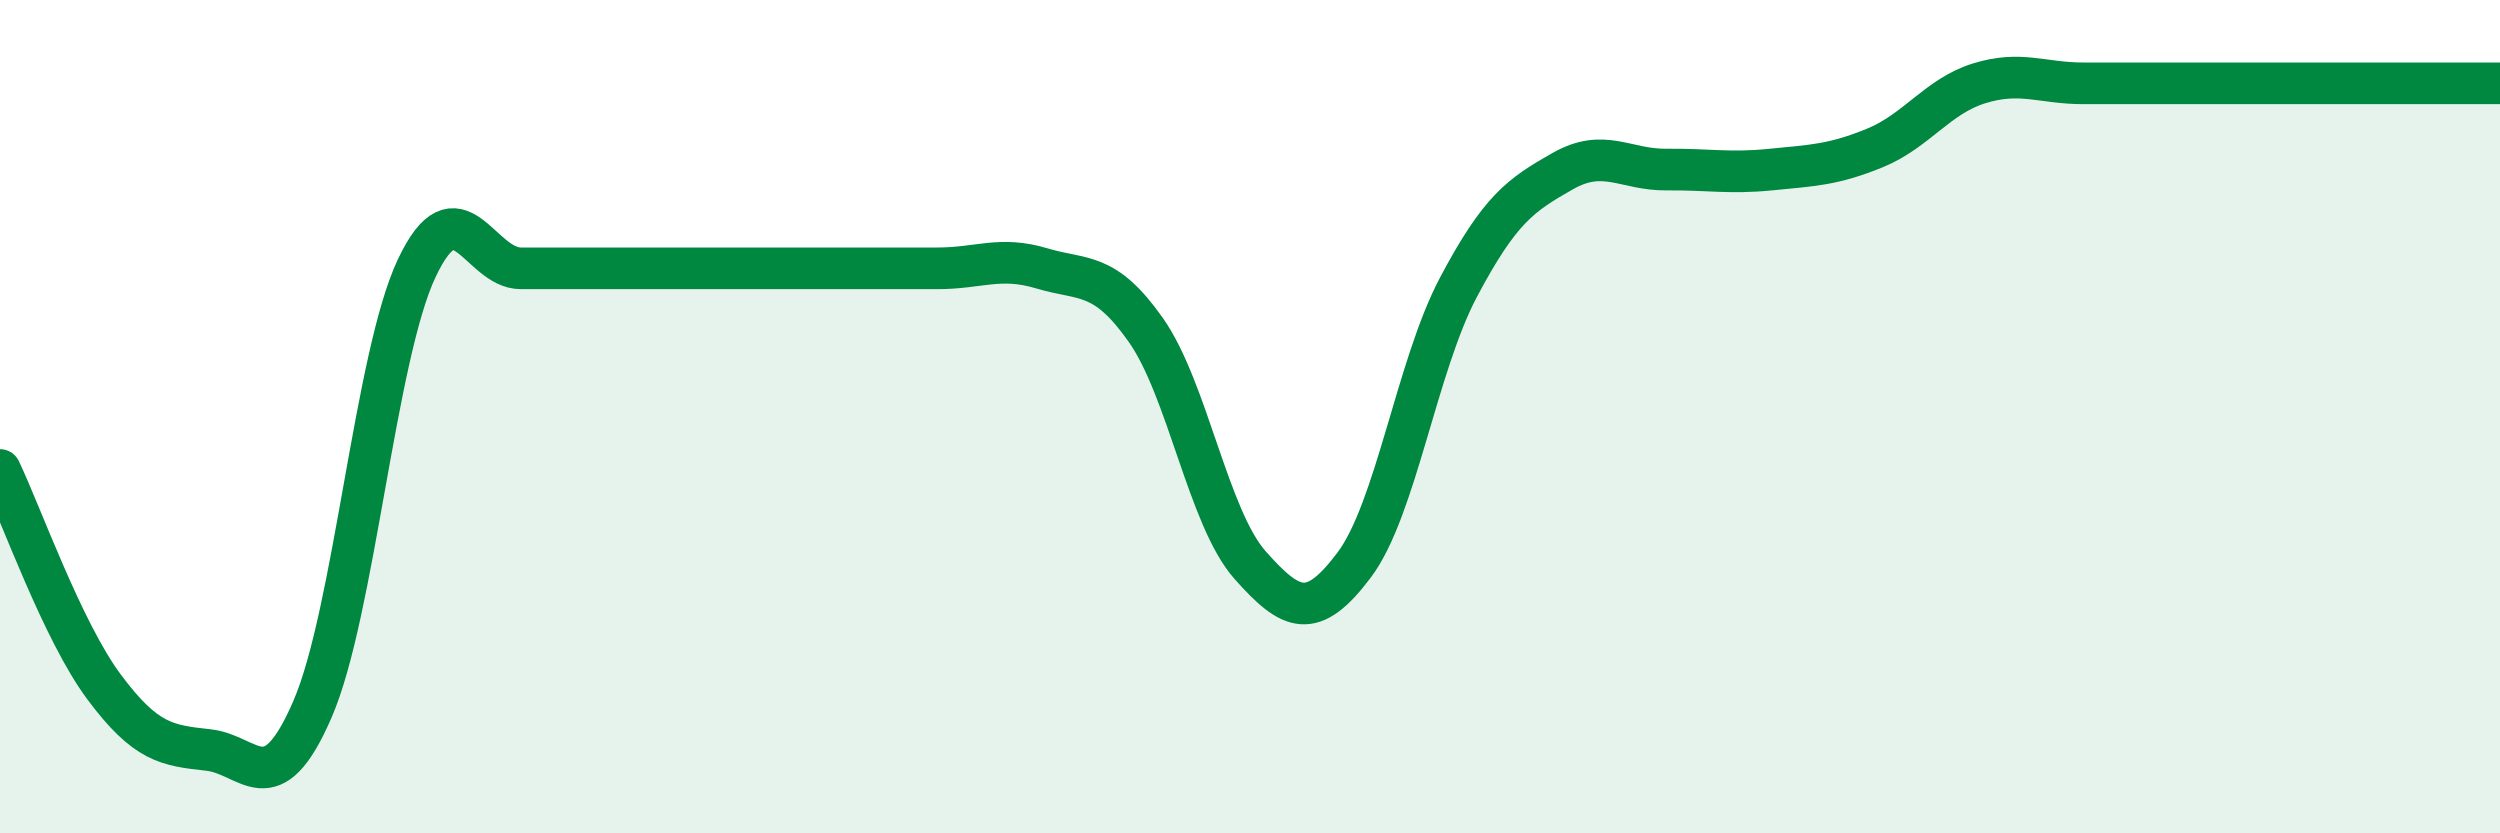
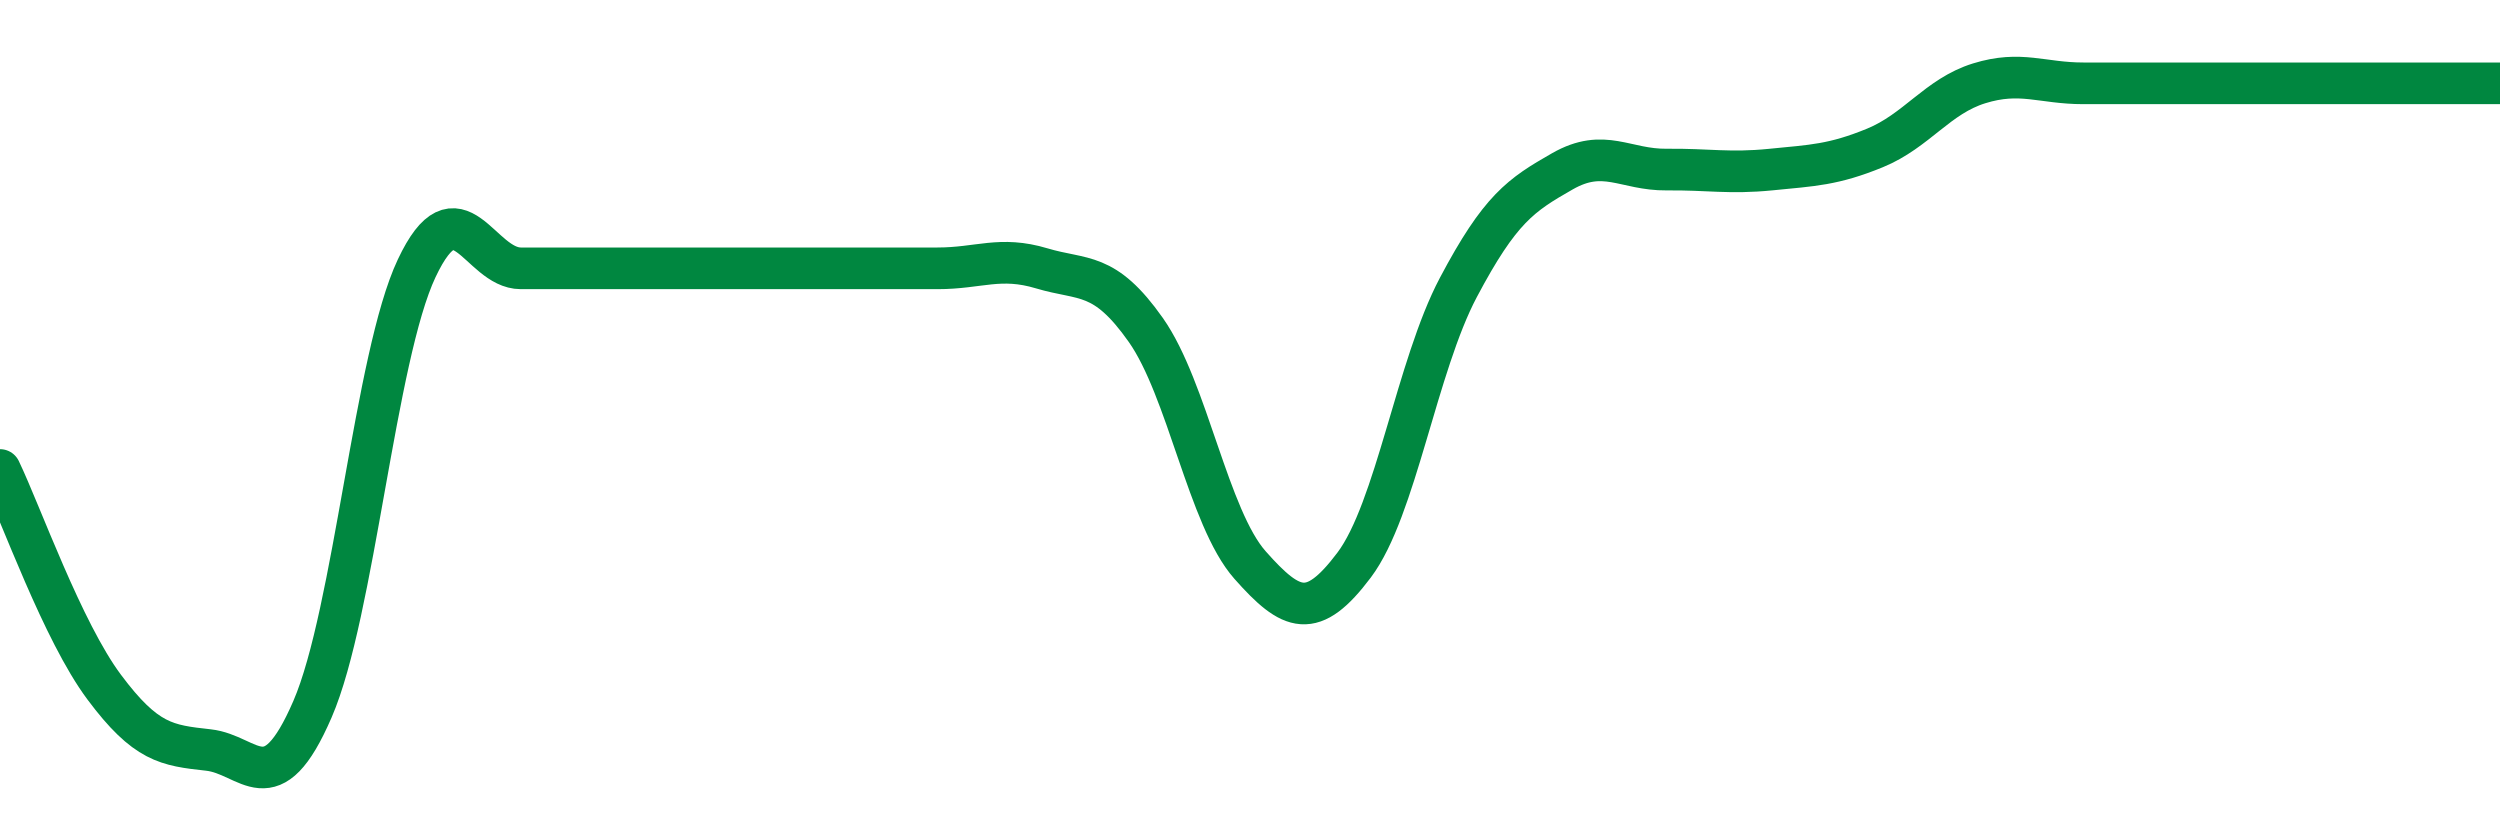
<svg xmlns="http://www.w3.org/2000/svg" width="60" height="20" viewBox="0 0 60 20">
-   <path d="M 0,11.28 C 0.5,12.32 1.5,15.15 2.5,16.49 C 3.5,17.83 4,17.89 5,18 C 6,18.11 6.5,19.33 7.5,17.02 C 8.5,14.71 9,8.56 10,6.44 C 11,4.32 11.5,6.44 12.5,6.44 C 13.5,6.44 14,6.44 15,6.44 C 16,6.44 16.5,6.44 17.5,6.44 C 18.5,6.44 19,6.44 20,6.44 C 21,6.44 21.5,6.44 22.5,6.44 C 23.5,6.44 24,6.14 25,6.44 C 26,6.74 26.5,6.5 27.5,7.92 C 28.5,9.34 29,12.43 30,13.56 C 31,14.69 31.5,14.89 32.5,13.56 C 33.5,12.23 34,8.79 35,6.9 C 36,5.01 36.5,4.68 37.5,4.11 C 38.5,3.54 39,4.08 40,4.07 C 41,4.06 41.5,4.17 42.5,4.07 C 43.5,3.97 44,3.96 45,3.55 C 46,3.14 46.5,2.31 47.5,2 C 48.5,1.69 49,2 50,2 C 51,2 51.5,2 52.5,2 C 53.5,2 54,2 55,2 C 56,2 56.5,2 57.5,2 C 58.5,2 59.5,2 60,2L60 20L0 20Z" fill="#008740" opacity="0.1" stroke-linecap="round" stroke-linejoin="round" />
-   <path d="M 0,11.28 C 0.5,12.32 1.5,15.15 2.5,16.49 C 3.5,17.83 4,17.89 5,18 C 6,18.11 6.5,19.33 7.5,17.02 C 8.5,14.71 9,8.56 10,6.44 C 11,4.32 11.5,6.44 12.5,6.44 C 13.5,6.44 14,6.44 15,6.44 C 16,6.44 16.5,6.44 17.5,6.44 C 18.5,6.44 19,6.44 20,6.44 C 21,6.44 21.5,6.44 22.5,6.44 C 23.5,6.44 24,6.14 25,6.44 C 26,6.74 26.5,6.5 27.5,7.92 C 28.5,9.34 29,12.43 30,13.56 C 31,14.69 31.5,14.89 32.5,13.56 C 33.5,12.23 34,8.79 35,6.9 C 36,5.01 36.5,4.68 37.5,4.11 C 38.5,3.54 39,4.08 40,4.07 C 41,4.06 41.5,4.17 42.5,4.07 C 43.5,3.97 44,3.96 45,3.55 C 46,3.14 46.5,2.31 47.5,2 C 48.5,1.69 49,2 50,2 C 51,2 51.5,2 52.5,2 C 53.5,2 54,2 55,2 C 56,2 56.5,2 57.5,2 C 58.5,2 59.5,2 60,2" stroke="#008740" stroke-width="1" fill="none" stroke-linecap="round" stroke-linejoin="round" />
+   <path d="M 0,11.28 C 0.5,12.32 1.5,15.15 2.5,16.49 C 3.5,17.83 4,17.89 5,18 C 6,18.11 6.5,19.33 7.5,17.02 C 8.5,14.71 9,8.56 10,6.44 C 11,4.32 11.5,6.44 12.5,6.44 C 13.5,6.44 14,6.44 15,6.44 C 16,6.44 16.5,6.44 17.5,6.44 C 18.5,6.44 19,6.44 20,6.44 C 21,6.44 21.5,6.44 22.5,6.44 C 23.5,6.44 24,6.14 25,6.44 C 26,6.74 26.5,6.5 27.5,7.92 C 28.5,9.34 29,12.43 30,13.56 C 31,14.69 31.5,14.89 32.5,13.56 C 33.5,12.23 34,8.79 35,6.9 C 36,5.01 36.5,4.68 37.5,4.11 C 38.5,3.54 39,4.08 40,4.07 C 41,4.06 41.5,4.17 42.5,4.07 C 43.5,3.97 44,3.96 45,3.55 C 46,3.14 46.5,2.31 47.5,2 C 48.5,1.69 49,2 50,2 C 51,2 51.5,2 52.5,2 C 53.5,2 54,2 55,2 C 58.5,2 59.5,2 60,2" stroke="#008740" stroke-width="1" fill="none" stroke-linecap="round" stroke-linejoin="round" />
</svg>